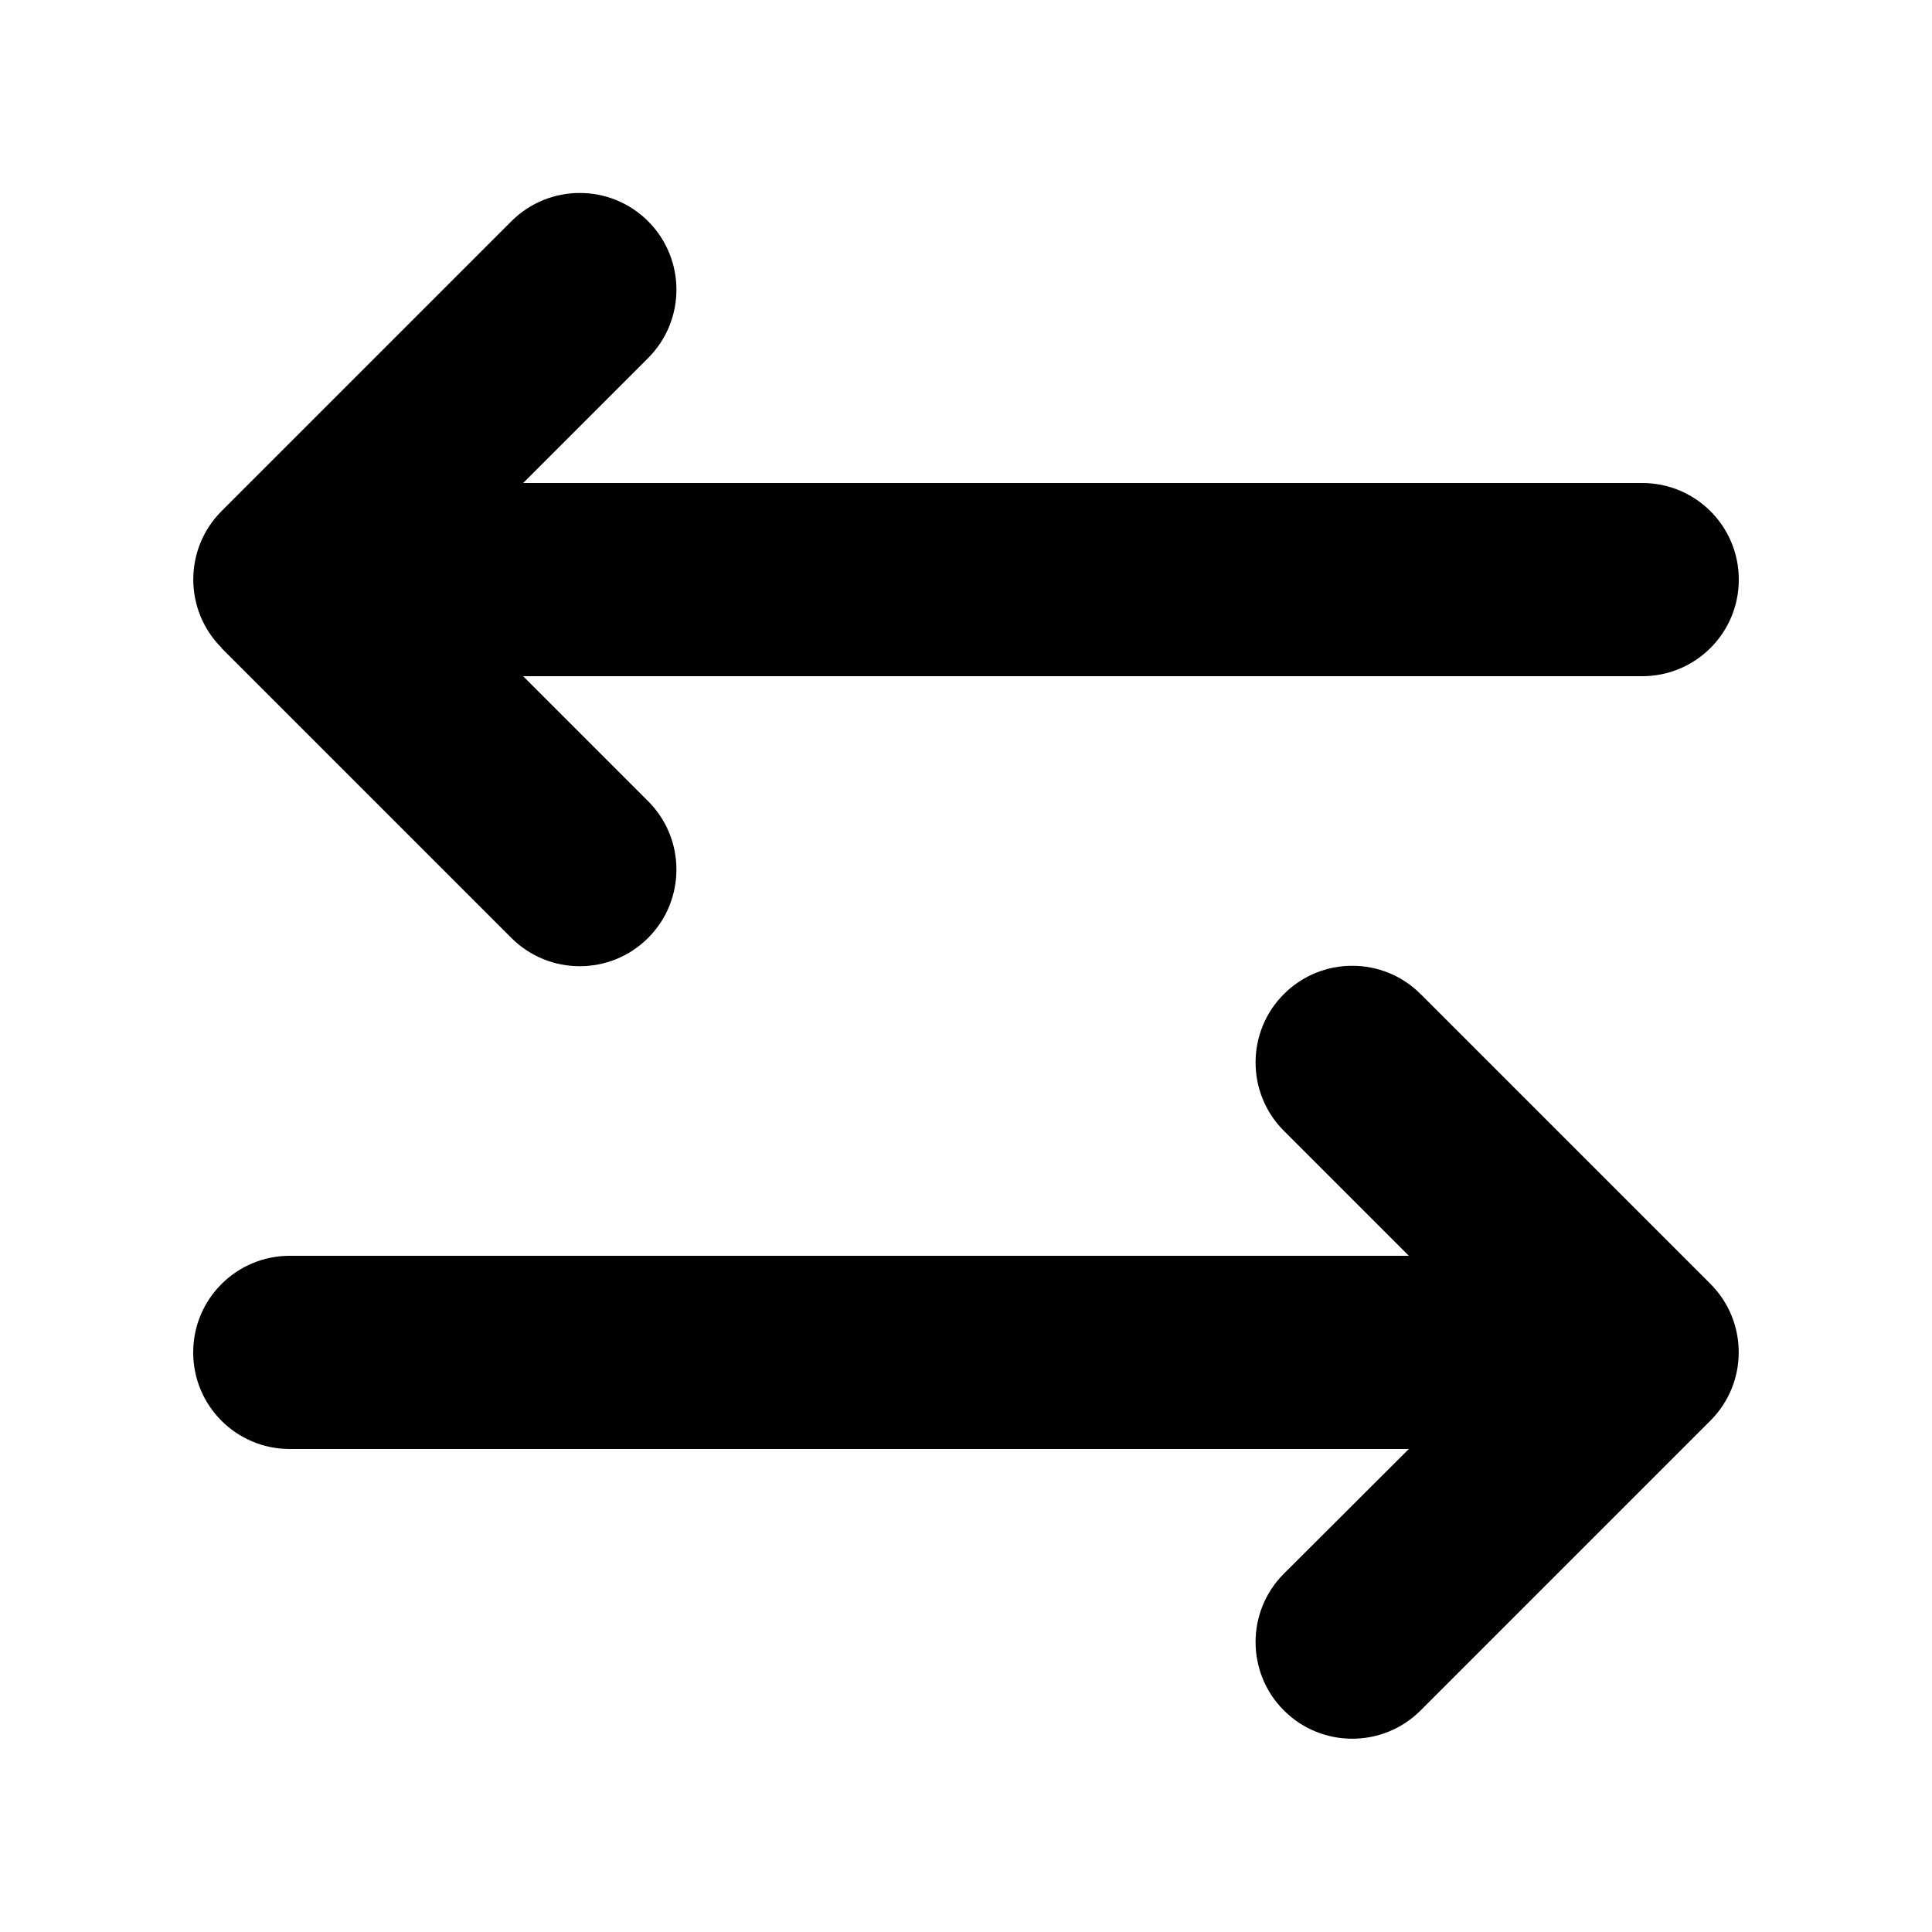
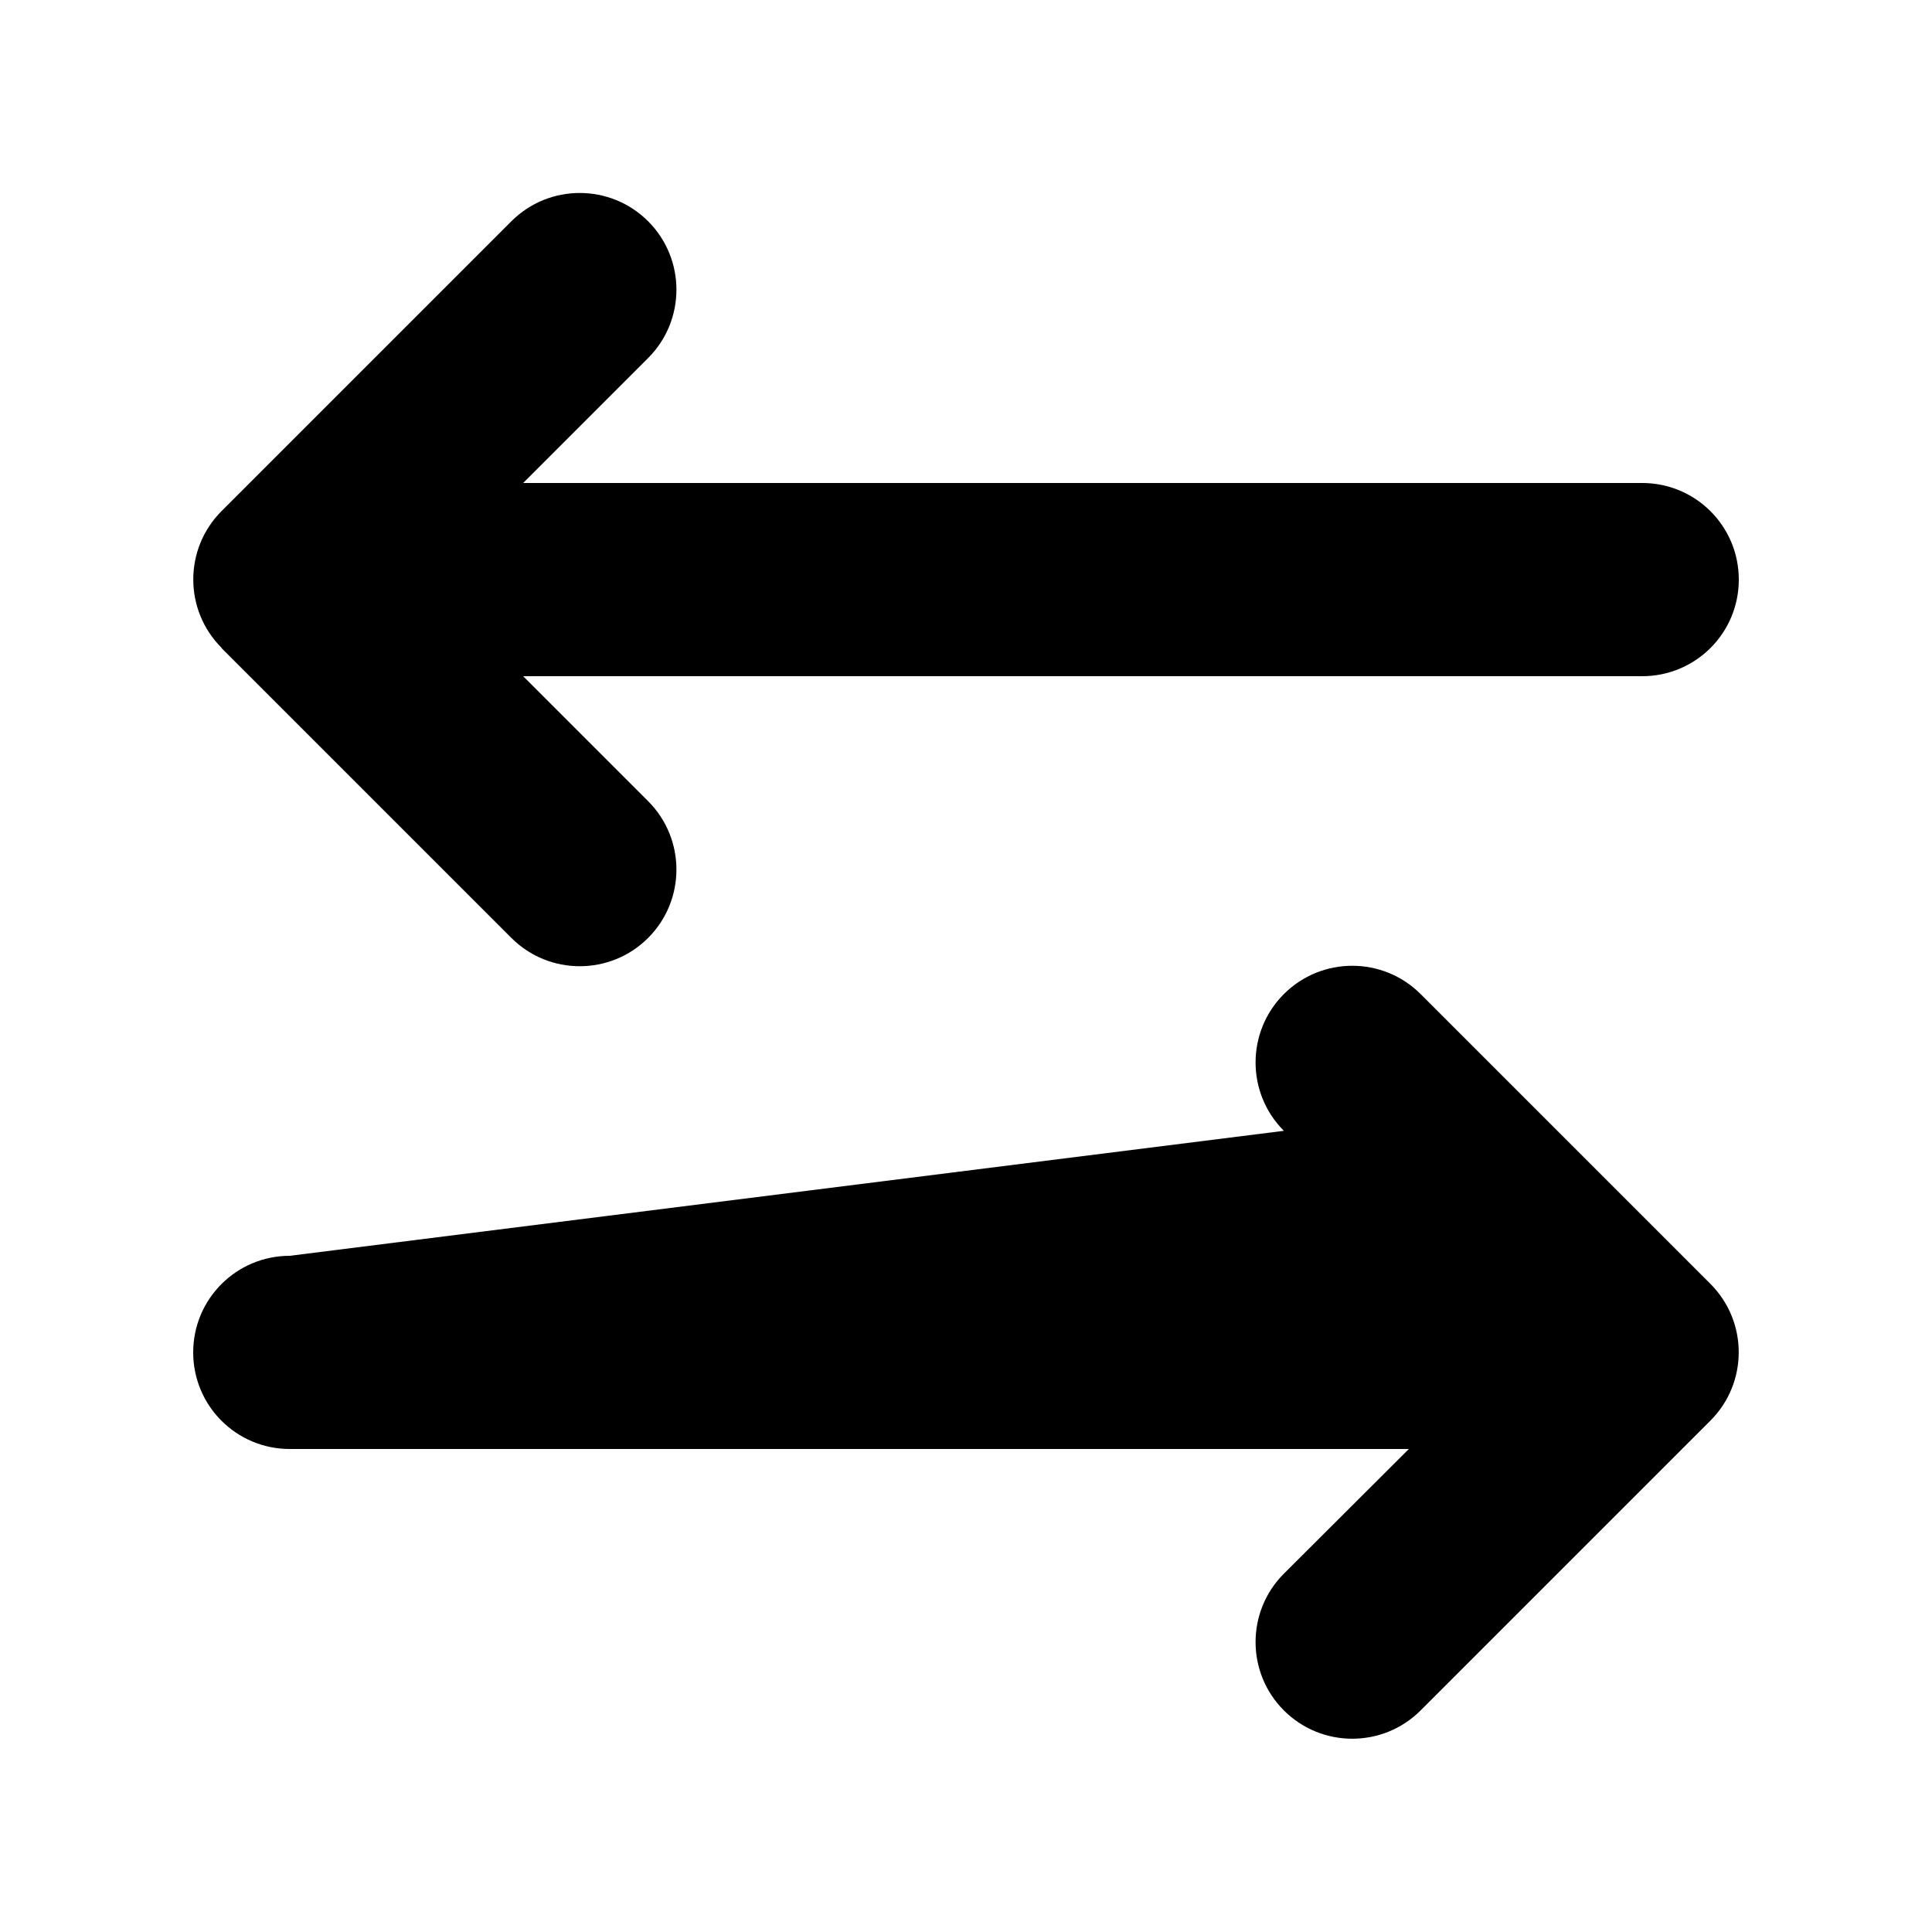
<svg xmlns="http://www.w3.org/2000/svg" viewBox="0 0 640 640">
-   <path fill="currentColor" d="M566.6 470.6L470.6 566.6C458.1 579.1 437.8 579.1 425.3 566.6C412.8 554.1 412.8 533.8 425.3 521.3L466.7 480L96 480C78.3 480 64 465.7 64 448C64 430.3 78.3 416 96 416L466.7 416L425.3 374.6C412.8 362.1 412.8 341.8 425.3 329.3C437.8 316.8 458.1 316.8 470.6 329.3L566.6 425.3C579.1 437.8 579.1 458.1 566.6 470.6zM73.4 214.6C60.9 202.1 60.9 181.8 73.4 169.3L169.4 73.3C181.9 60.8 202.2 60.8 214.7 73.3C227.2 85.8 227.2 106.1 214.7 118.6L173.3 160L544 160C561.7 160 576 174.3 576 192C576 209.7 561.7 224 544 224L173.3 224L214.7 265.4C227.2 277.9 227.2 298.2 214.7 310.7C202.2 323.2 181.9 323.2 169.4 310.7L73.4 214.7z" />
+   <path fill="currentColor" d="M566.6 470.6L470.6 566.6C458.1 579.1 437.8 579.1 425.3 566.6C412.8 554.1 412.8 533.8 425.3 521.3L466.7 480L96 480C78.3 480 64 465.7 64 448C64 430.3 78.3 416 96 416L425.3 374.6C412.8 362.1 412.8 341.8 425.3 329.3C437.8 316.8 458.1 316.8 470.6 329.3L566.6 425.3C579.1 437.8 579.1 458.1 566.6 470.6zM73.4 214.6C60.9 202.1 60.9 181.8 73.4 169.3L169.4 73.3C181.9 60.8 202.2 60.8 214.7 73.3C227.2 85.8 227.2 106.1 214.7 118.6L173.3 160L544 160C561.7 160 576 174.3 576 192C576 209.7 561.7 224 544 224L173.3 224L214.7 265.4C227.2 277.9 227.2 298.2 214.7 310.7C202.2 323.2 181.9 323.2 169.4 310.7L73.4 214.7z" />
</svg>